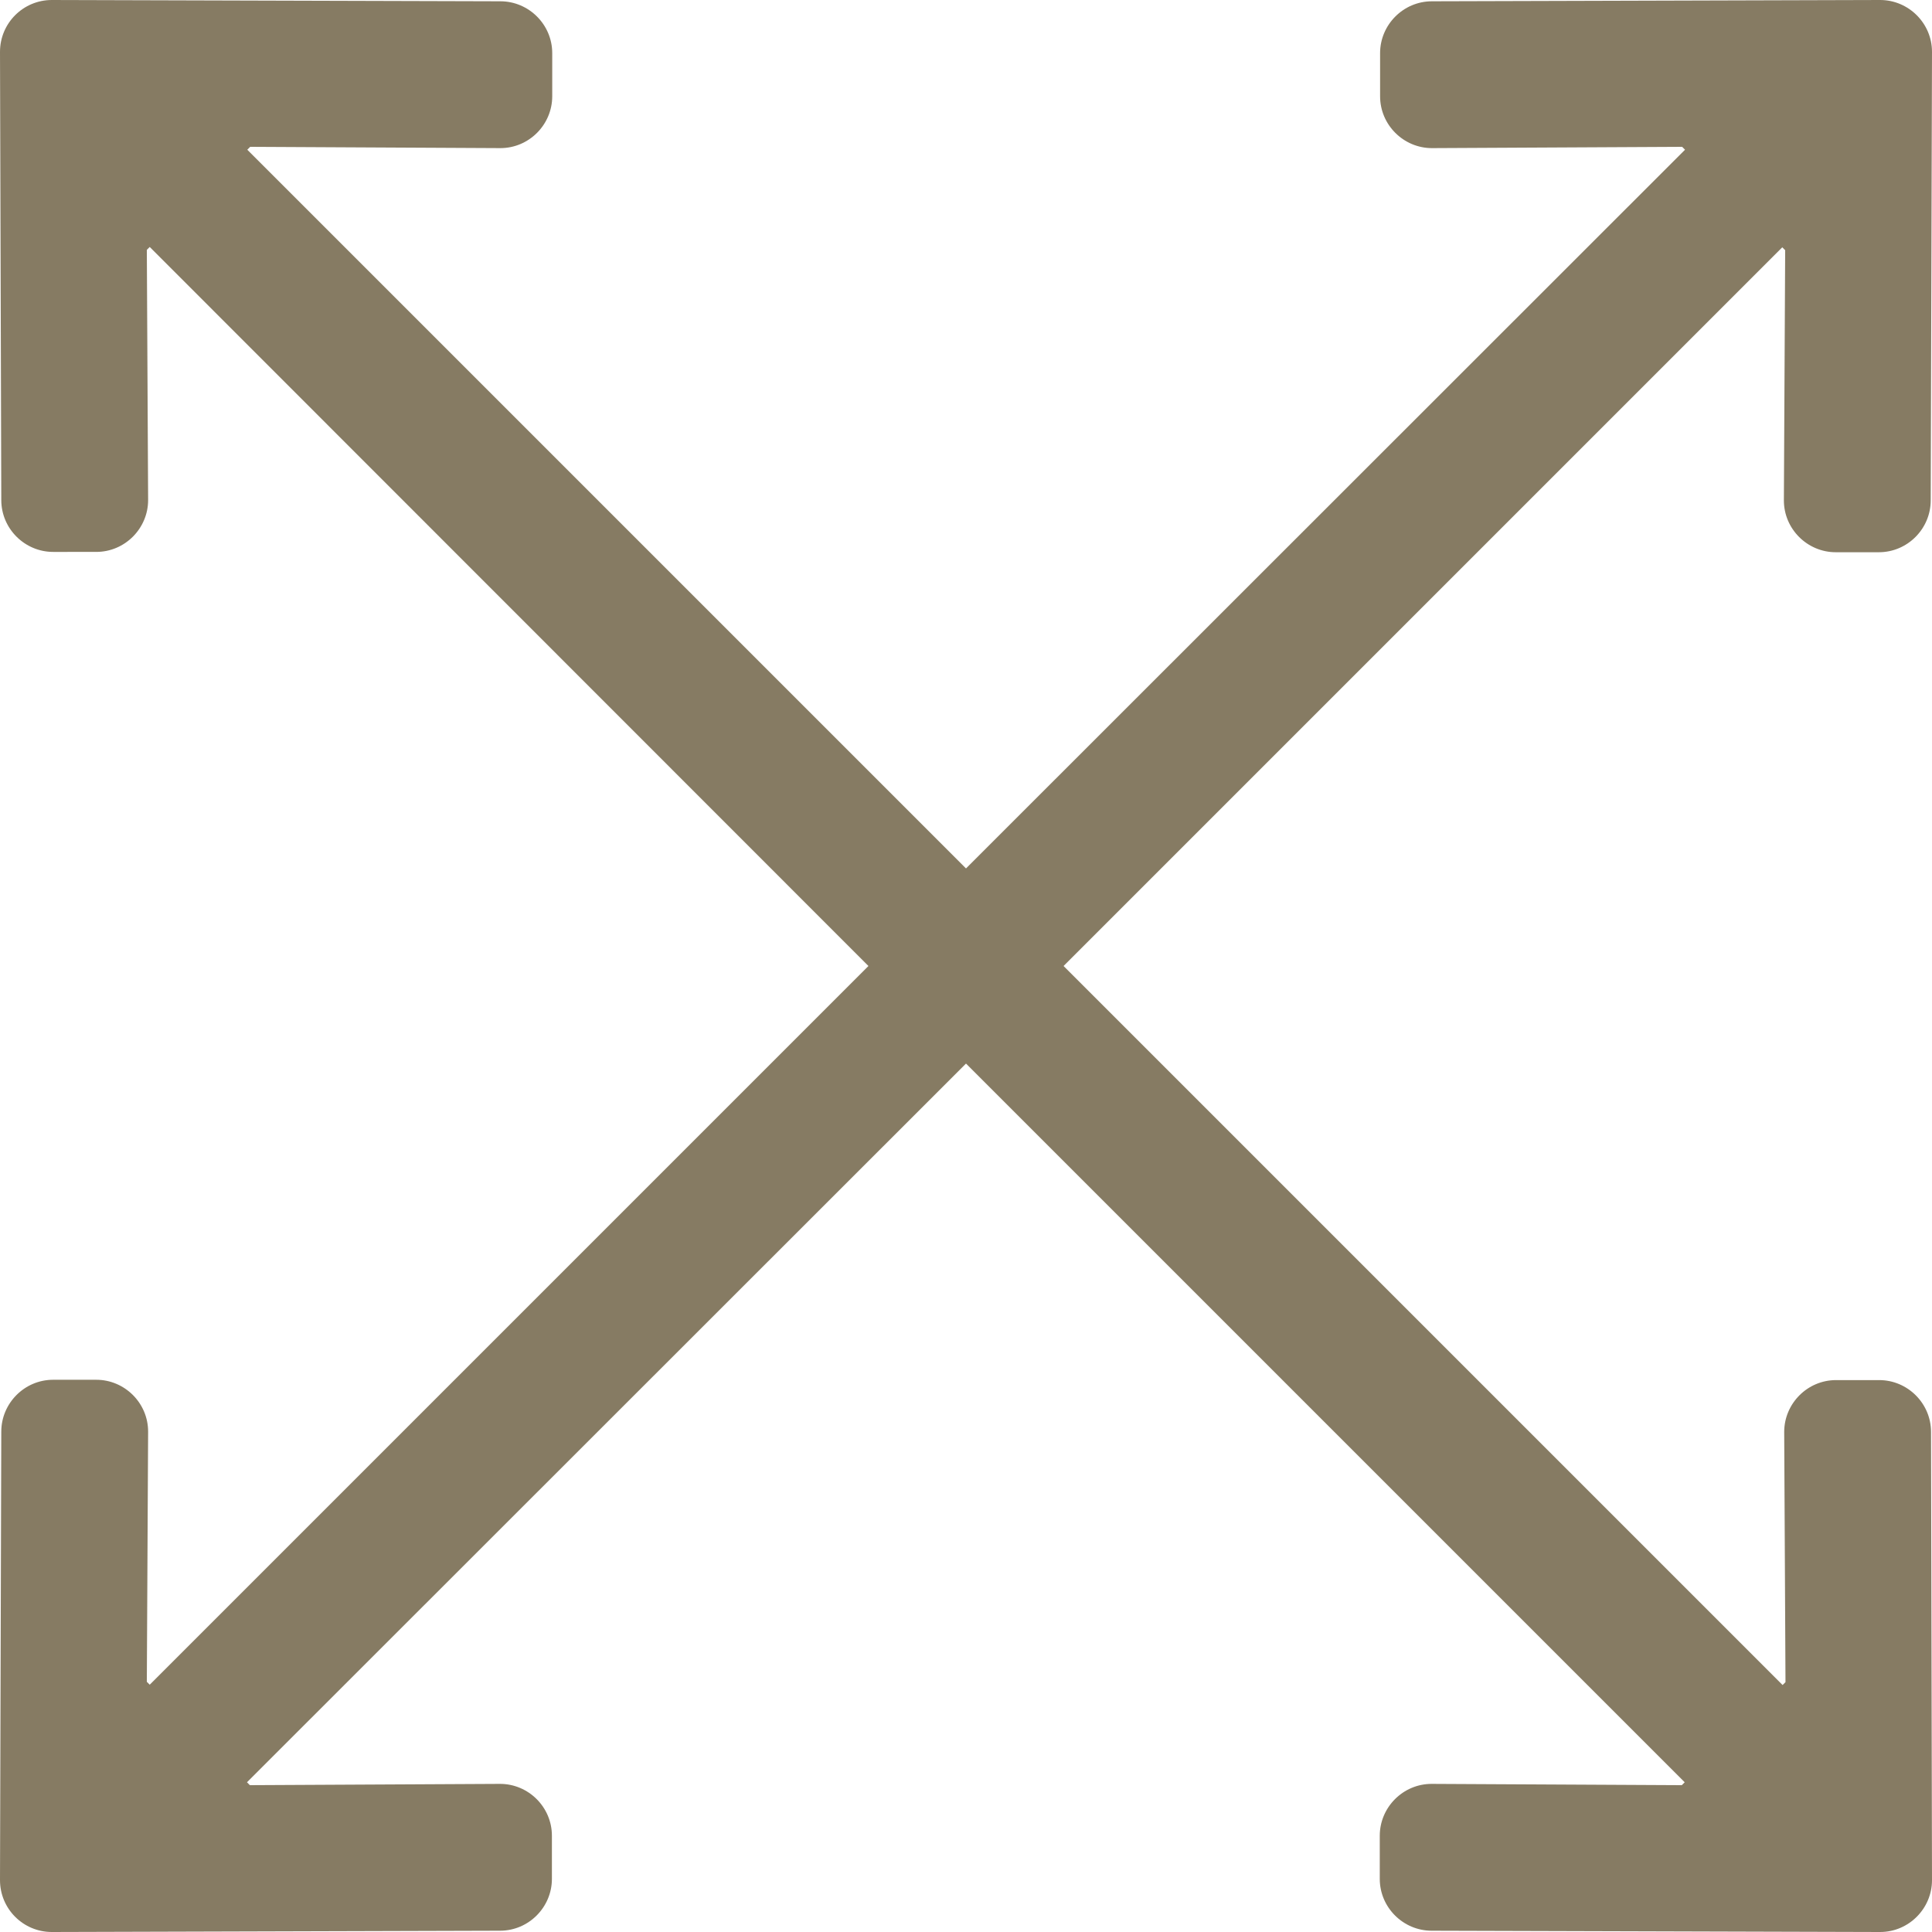
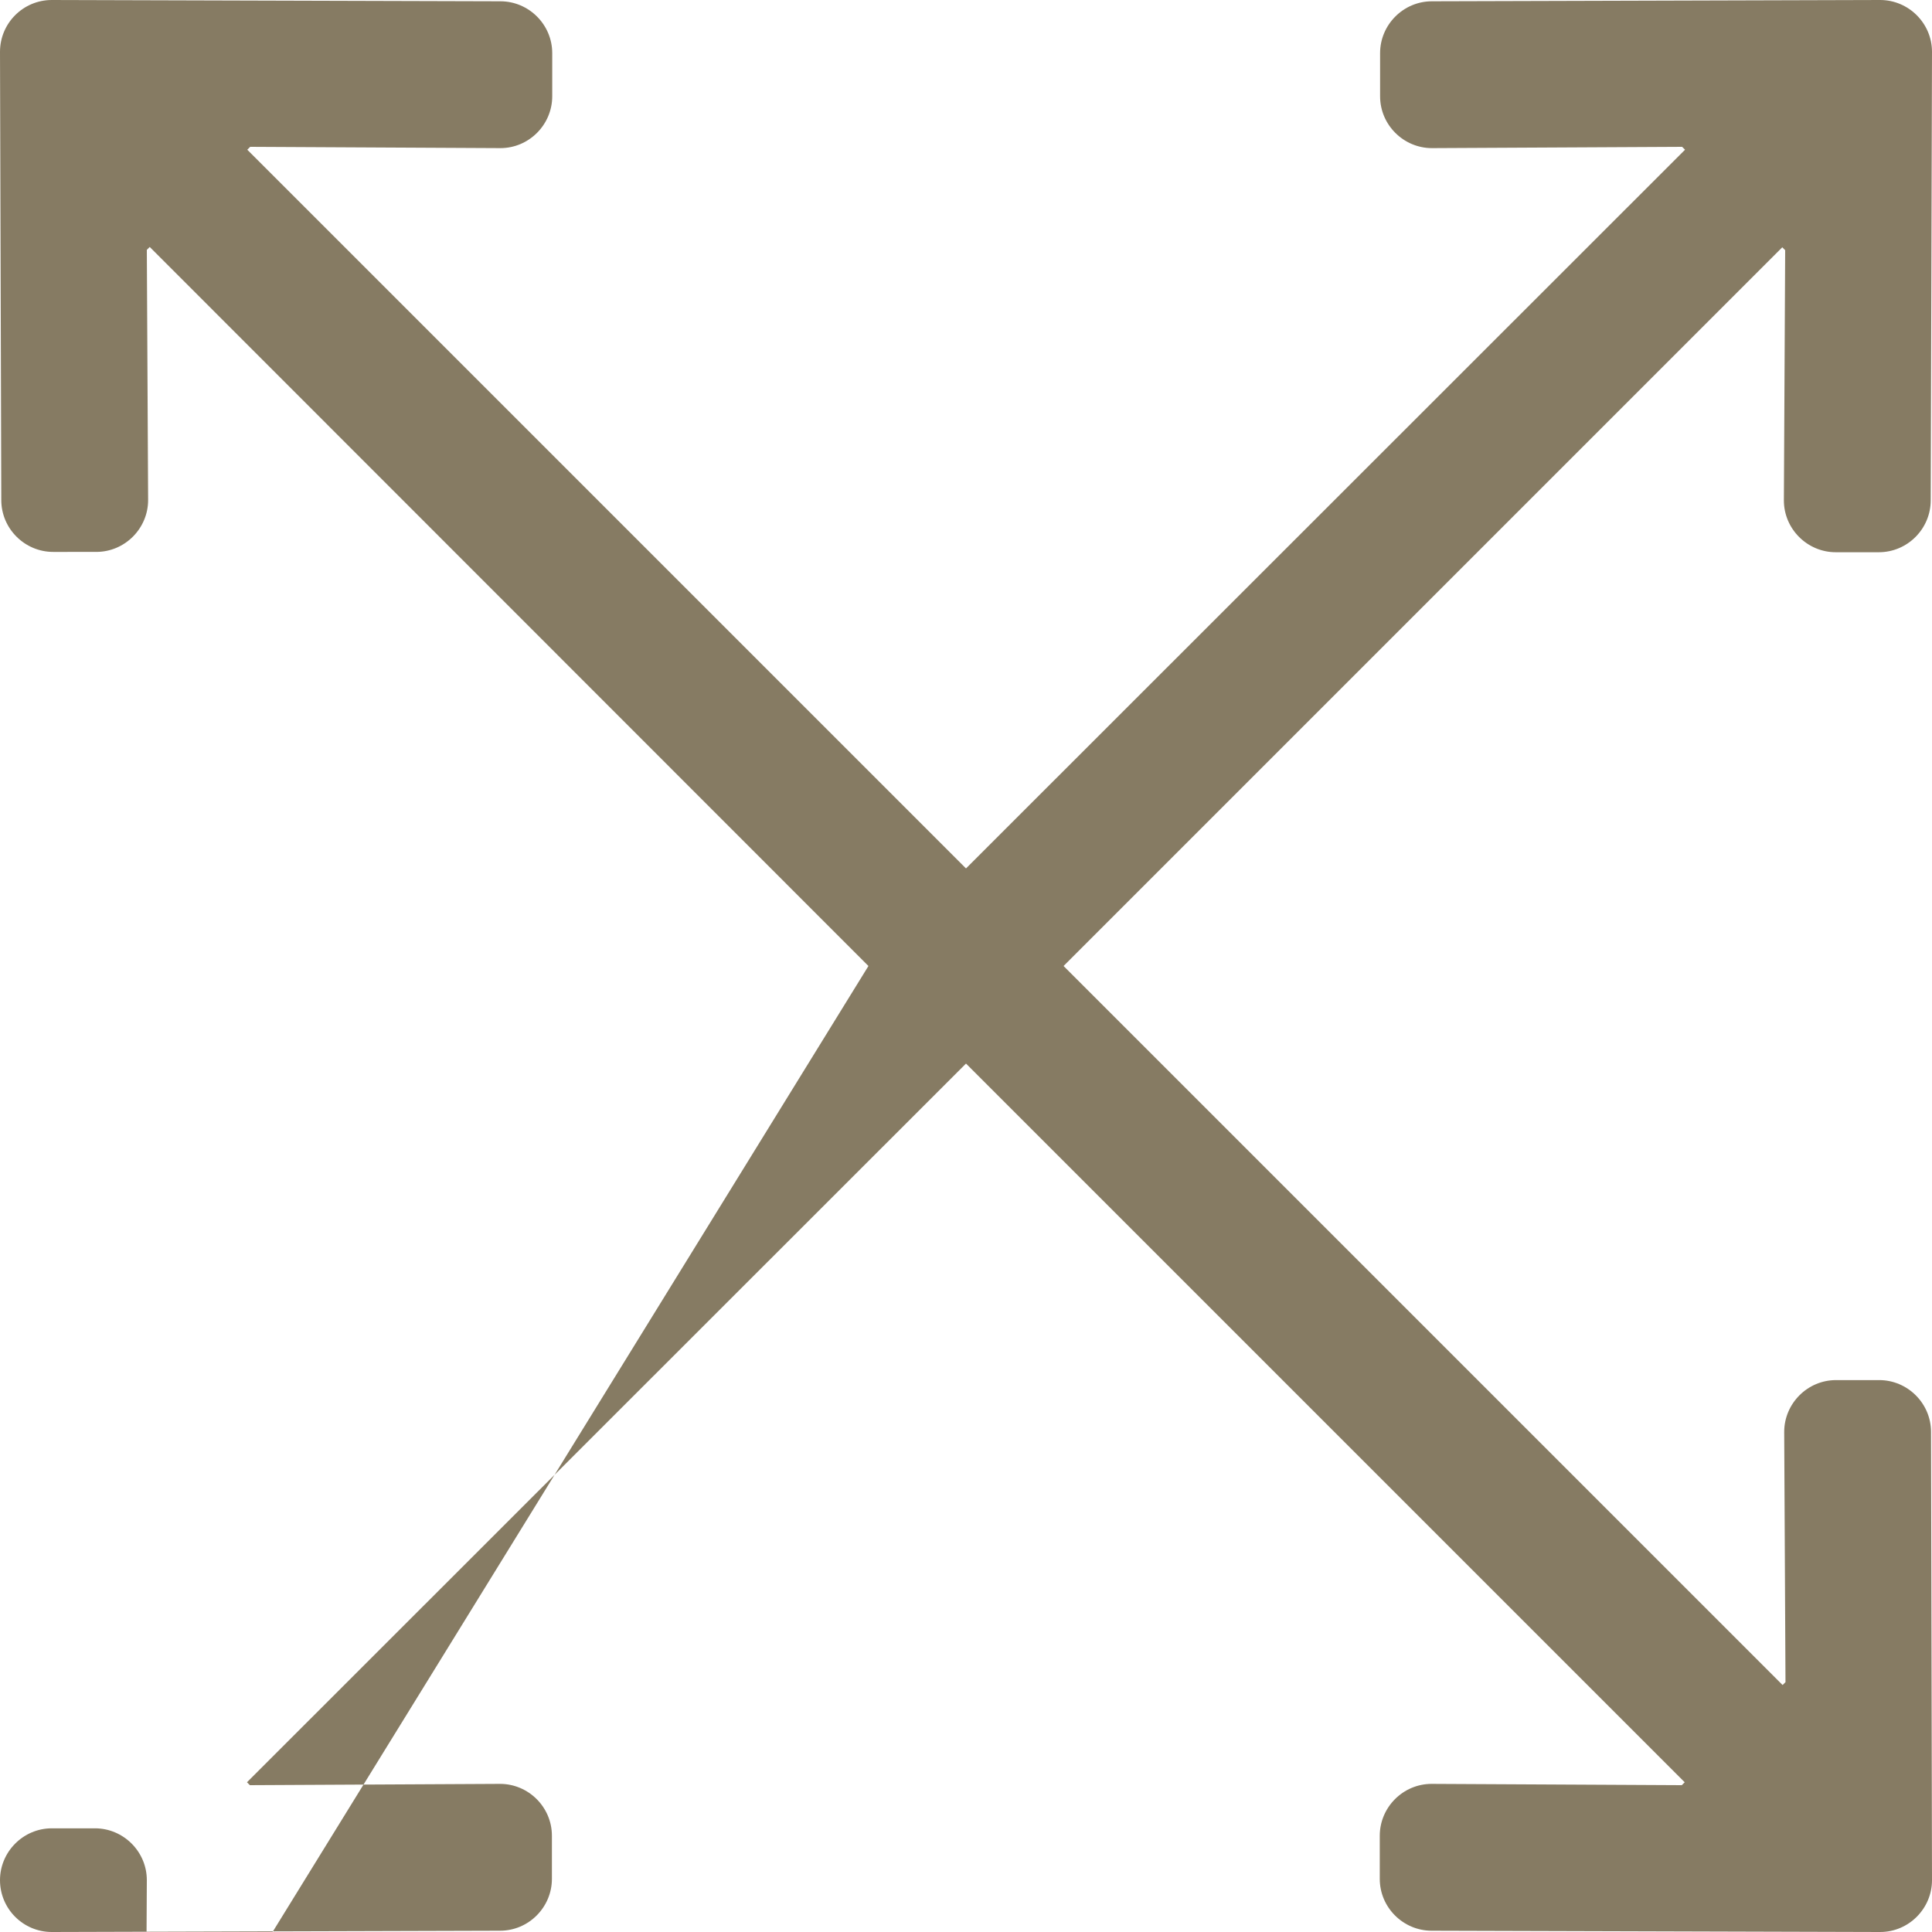
<svg xmlns="http://www.w3.org/2000/svg" version="1.1" id="Laag_1" x="0px" y="0px" viewBox="0 0 600 600" style="enable-background:new 0 0 600 600;" xml:space="preserve">
  <style type="text/css">
	.st0{fill:#867B63;}
</style>
-   <path class="st0" d="M600,583.9c0,8.8-7.2,16.1-16.1,16.1l-139.3-0.4c-8.8,0-16.1-7.2-16.1-16.1v-13.4c0-8.8,7.2-16.1,16.1-16.1  l77.7,0.4l0.9-0.9L300,330.3L76.7,553.5l0.9,0.9l77.7-0.4c8.8,0,16.1,7.2,16.1,16.1v13.4c0,8.8-7.2,16.1-16.1,16.1L16.1,600  C7.2,600,0,592.8,0,583.9l0.4-139.3c0-8.8,7.2-16.1,16.1-16.1h13.4c8.8,0,16.1,7.2,16.1,16.1l-0.4,77.7l0.9,0.9L269.7,300L46.5,76.7  l-0.9,0.9l0.4,77.7c0,8.8-7.2,16.1-16.1,16.1H16.5c-8.8,0-16.1-7.2-16.1-16.1L0,16.1C0,7.2,7.2,0,16.1,0l139.3,0.4  c8.8,0,16.1,7.2,16.1,16.1v13.4c0,8.8-7.2,16.1-16.1,16.1l-77.7-0.4l-0.9,0.9L300,269.7L523.3,46.5l-0.9-0.9L444.7,46  c-8.8,0-16.1-7.2-16.1-16.1V16.5c0-8.8,7.2-16.1,16.1-16.1L583.9,0c8.8,0,16.1,7.2,16.1,16.1l-0.4,139.3c0,8.8-7.2,16.1-16.1,16.1  h-13.4c-8.8,0-16.1-7.2-16.1-16.1l0.4-77.7l-0.9-0.9L330.3,300l223.3,223.3l0.9-0.9l-0.4-77.7c0-8.8,7.2-16.1,16.1-16.1h13.4  c8.8,0,16.1,7.2,16.1,16.1L600,583.9z" />
+   <path class="st0" d="M600,583.9c0,8.8-7.2,16.1-16.1,16.1l-139.3-0.4c-8.8,0-16.1-7.2-16.1-16.1v-13.4c0-8.8,7.2-16.1,16.1-16.1  l77.7,0.4l0.9-0.9L300,330.3L76.7,553.5l0.9,0.9l77.7-0.4c8.8,0,16.1,7.2,16.1,16.1v13.4c0,8.8-7.2,16.1-16.1,16.1L16.1,600  C7.2,600,0,592.8,0,583.9c0-8.8,7.2-16.1,16.1-16.1h13.4c8.8,0,16.1,7.2,16.1,16.1l-0.4,77.7l0.9,0.9L269.7,300L46.5,76.7  l-0.9,0.9l0.4,77.7c0,8.8-7.2,16.1-16.1,16.1H16.5c-8.8,0-16.1-7.2-16.1-16.1L0,16.1C0,7.2,7.2,0,16.1,0l139.3,0.4  c8.8,0,16.1,7.2,16.1,16.1v13.4c0,8.8-7.2,16.1-16.1,16.1l-77.7-0.4l-0.9,0.9L300,269.7L523.3,46.5l-0.9-0.9L444.7,46  c-8.8,0-16.1-7.2-16.1-16.1V16.5c0-8.8,7.2-16.1,16.1-16.1L583.9,0c8.8,0,16.1,7.2,16.1,16.1l-0.4,139.3c0,8.8-7.2,16.1-16.1,16.1  h-13.4c-8.8,0-16.1-7.2-16.1-16.1l0.4-77.7l-0.9-0.9L330.3,300l223.3,223.3l0.9-0.9l-0.4-77.7c0-8.8,7.2-16.1,16.1-16.1h13.4  c8.8,0,16.1,7.2,16.1,16.1L600,583.9z" />
</svg>